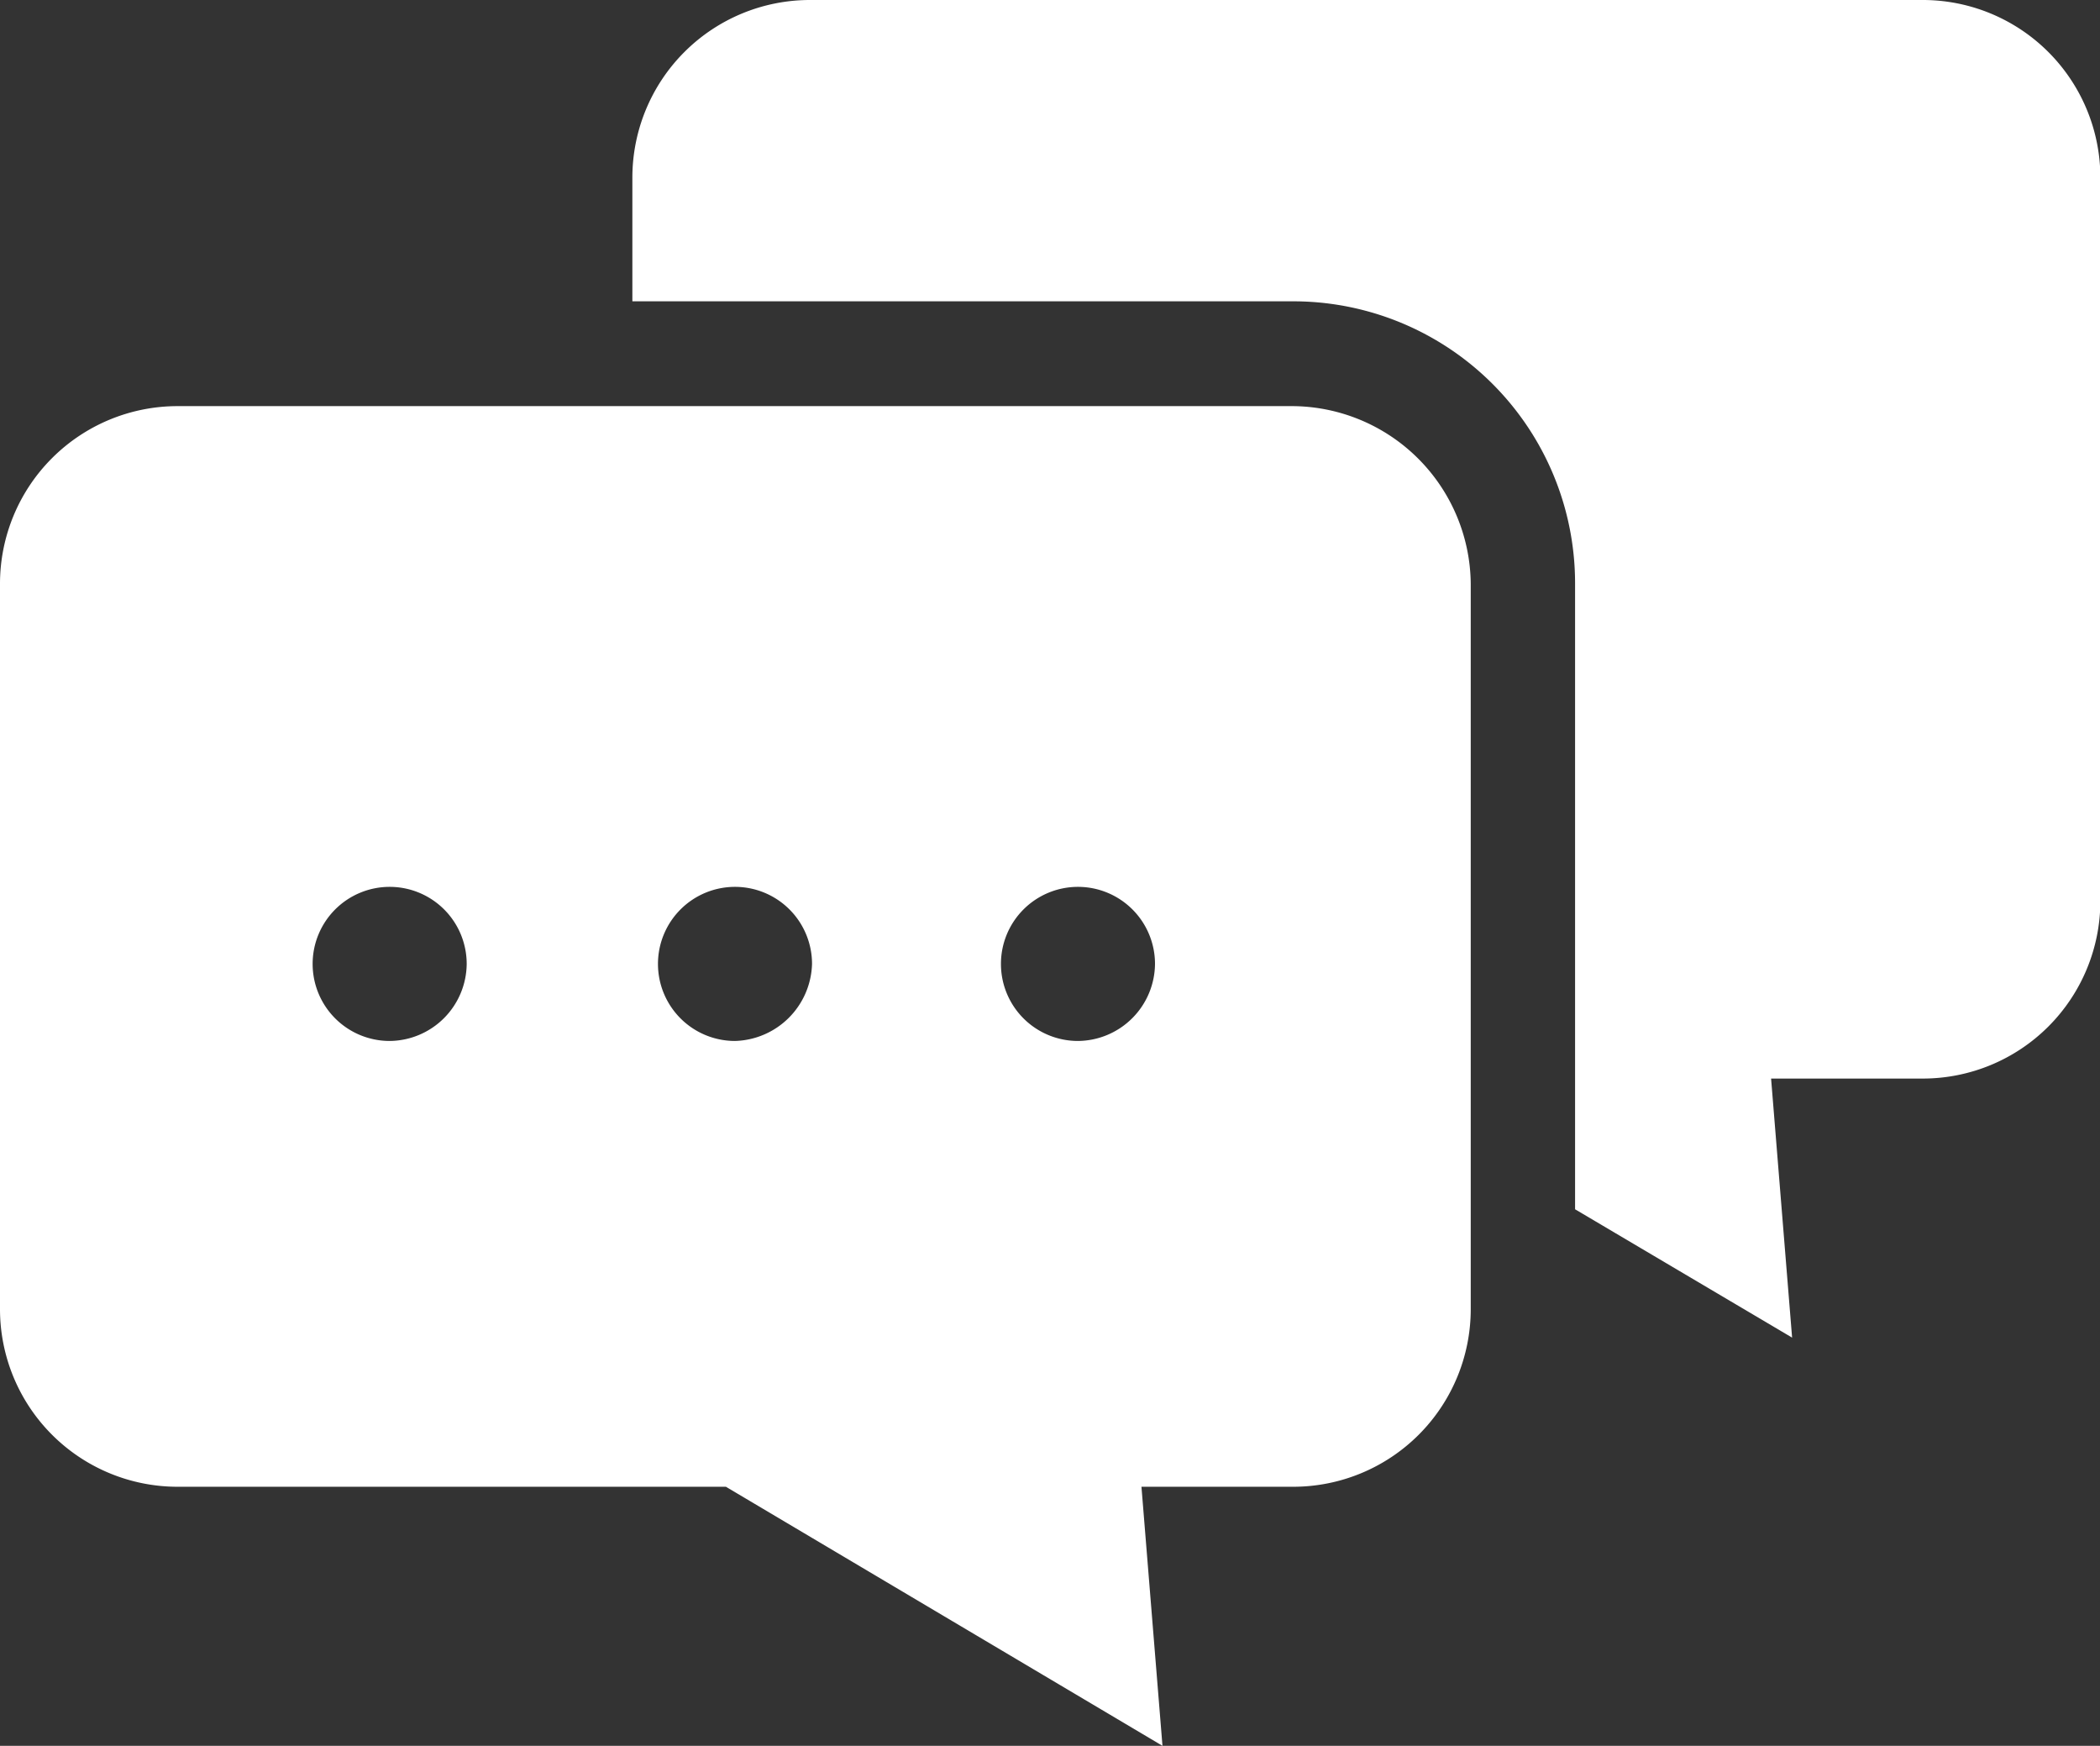
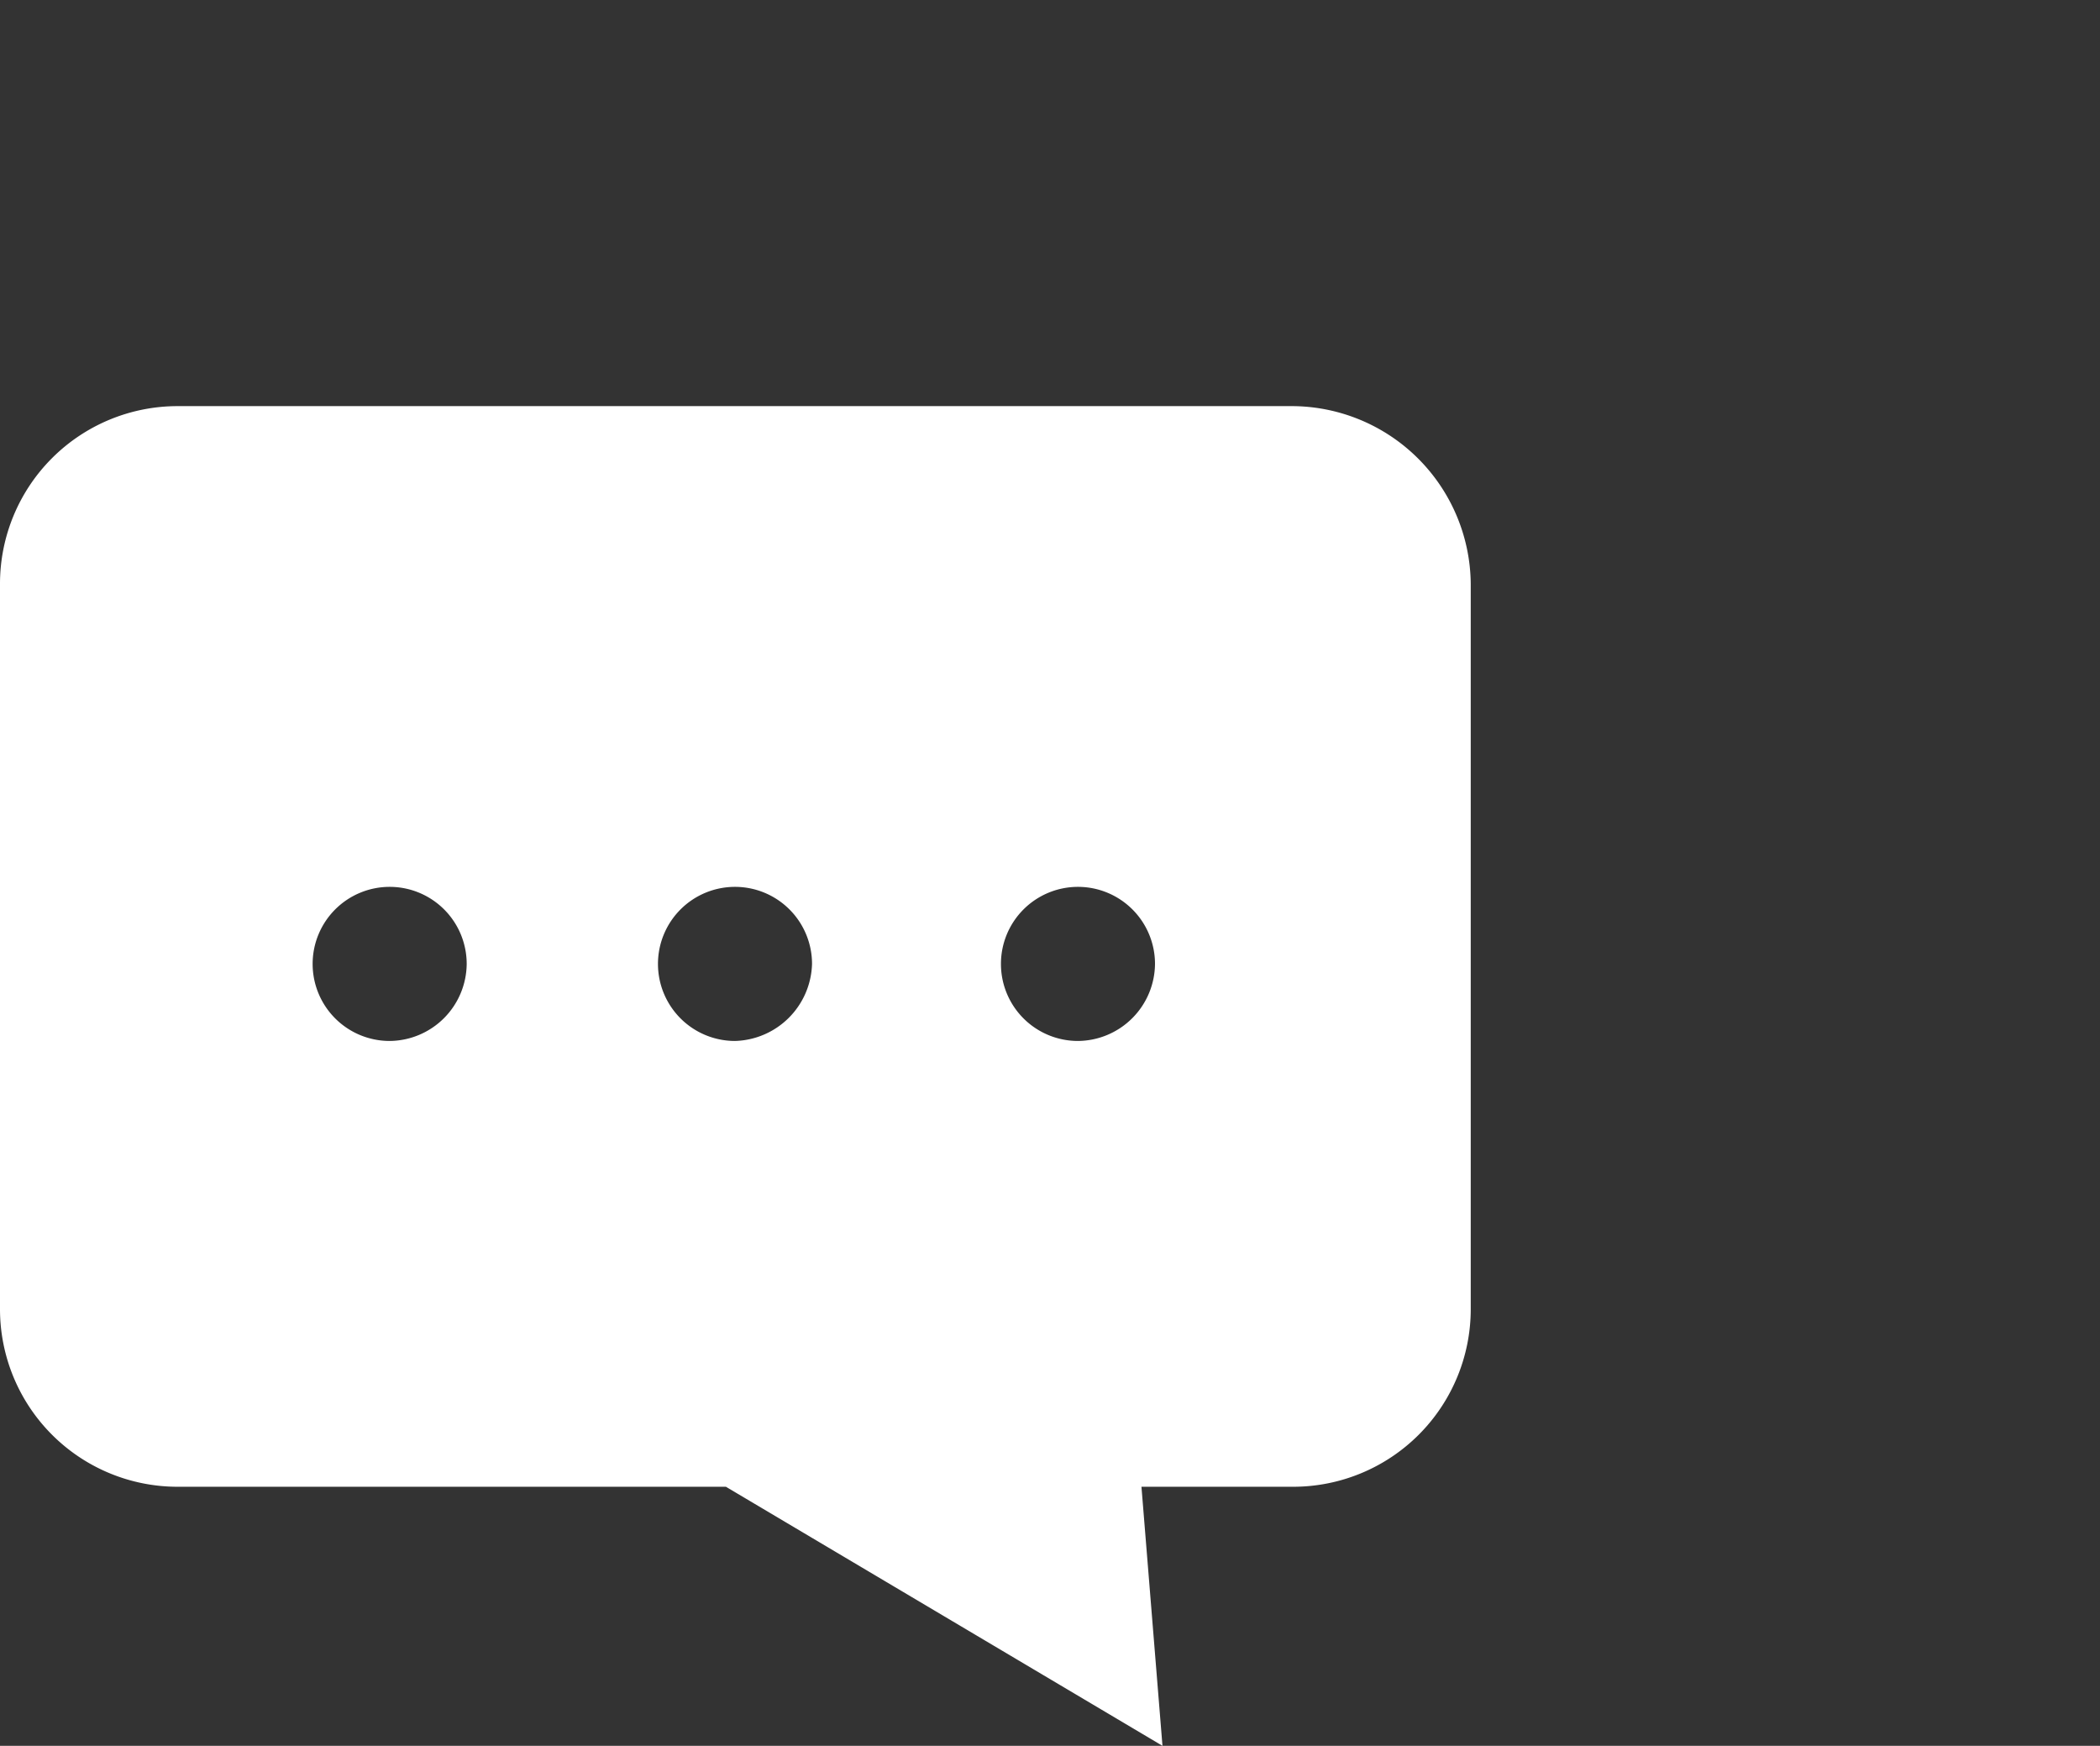
<svg xmlns="http://www.w3.org/2000/svg" width="28.38" height="23.587">
  <rect width="100%" height="100%" fill="#333333" stroke="none" />
  <defs>
    <style>.a{fill:#fff}</style>
  </defs>
  <path class="a" d="M17.438 5.487H2.4a2.4 2.4 0 00-2.4 2.4v9.8a2.4 2.4 0 002.4 2.4h7.41l5.9 3.5-.284-3.5h2.05a2.4 2.4 0 002.4-2.4v-9.8a2.423 2.423 0 00-2.438-2.4zM5.266 14.064a1.041 1.041 0 111.041-1.041 1.05 1.05 0 01-1.041 1.041zm4.667 0a1.041 1.041 0 111.041-1.041 1.071 1.071 0 01-1.041 1.041zm4.635 0a1.041 1.041 0 111.041-1.041 1.05 1.05 0 01-1.04 1.041z" />
-   <path class="a" d="M25.984 0H10.946a2.4 2.4 0 00-2.4 2.4v1.671h8.924a3.809 3.809 0 013.816 3.816v8.451l2.933 1.734-.284-3.5h2.05a2.4 2.4 0 002.4-2.4V2.4A2.4 2.4 0 0025.984 0z" />
</svg>